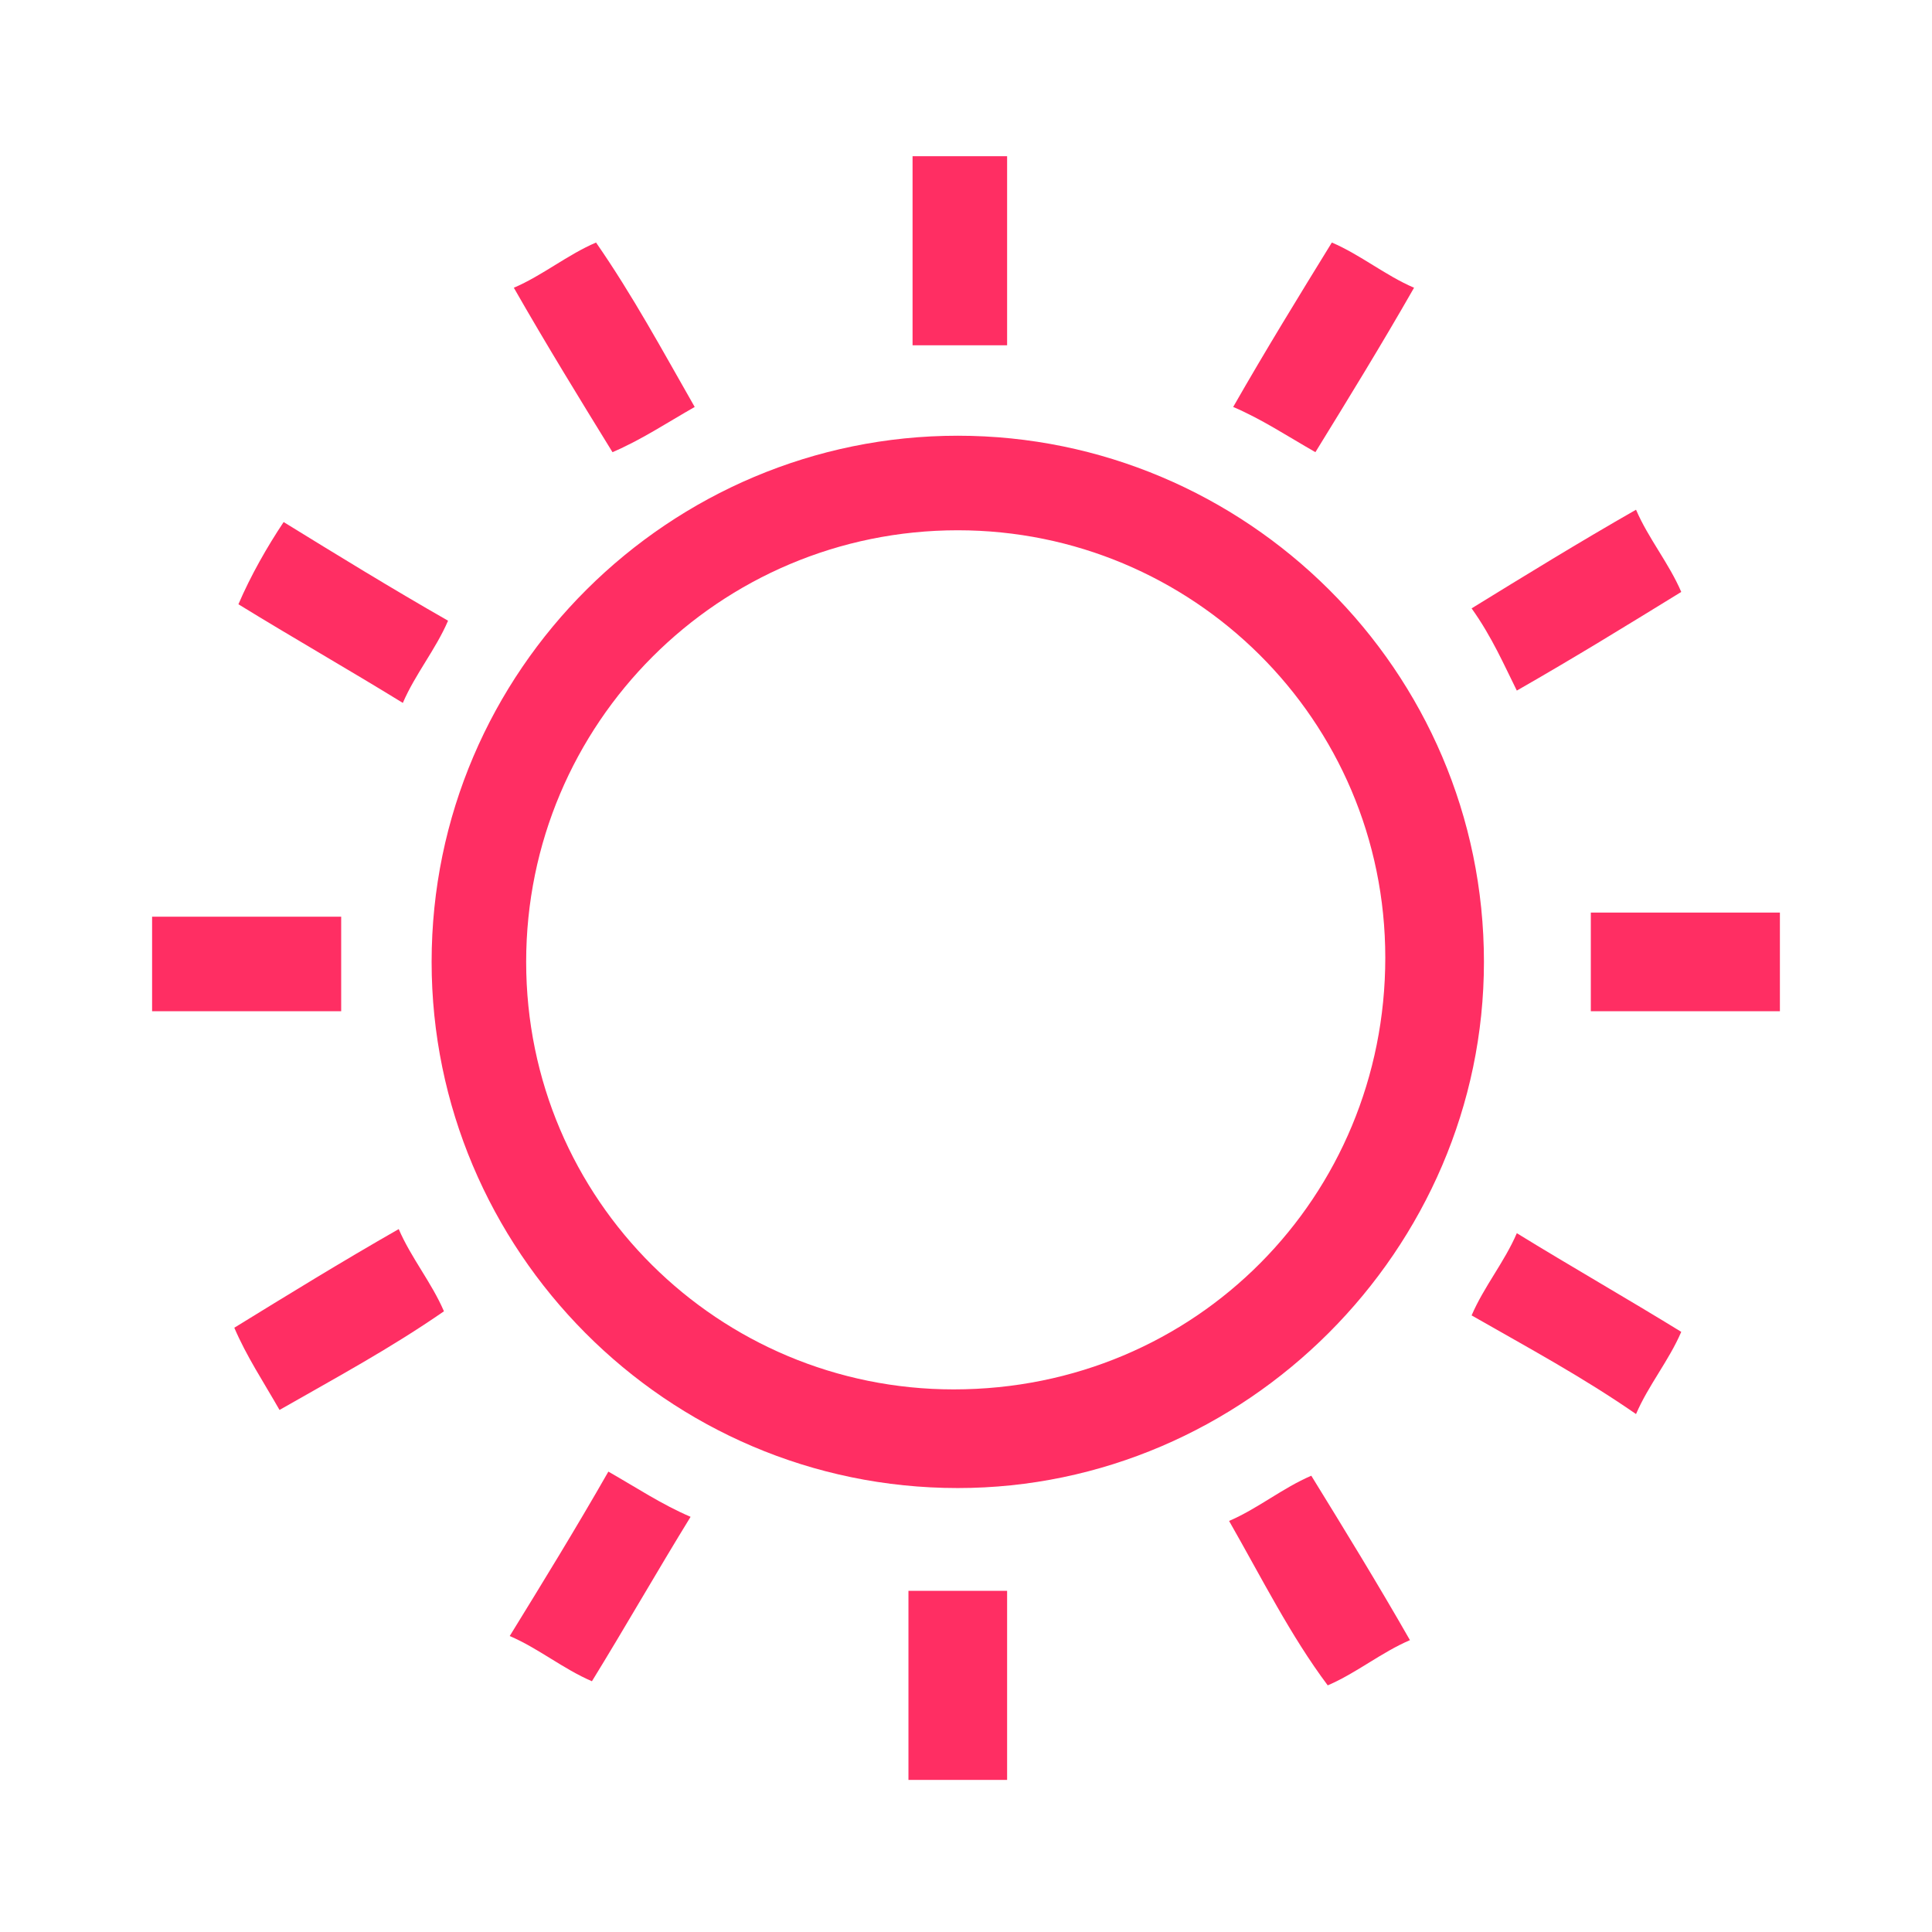
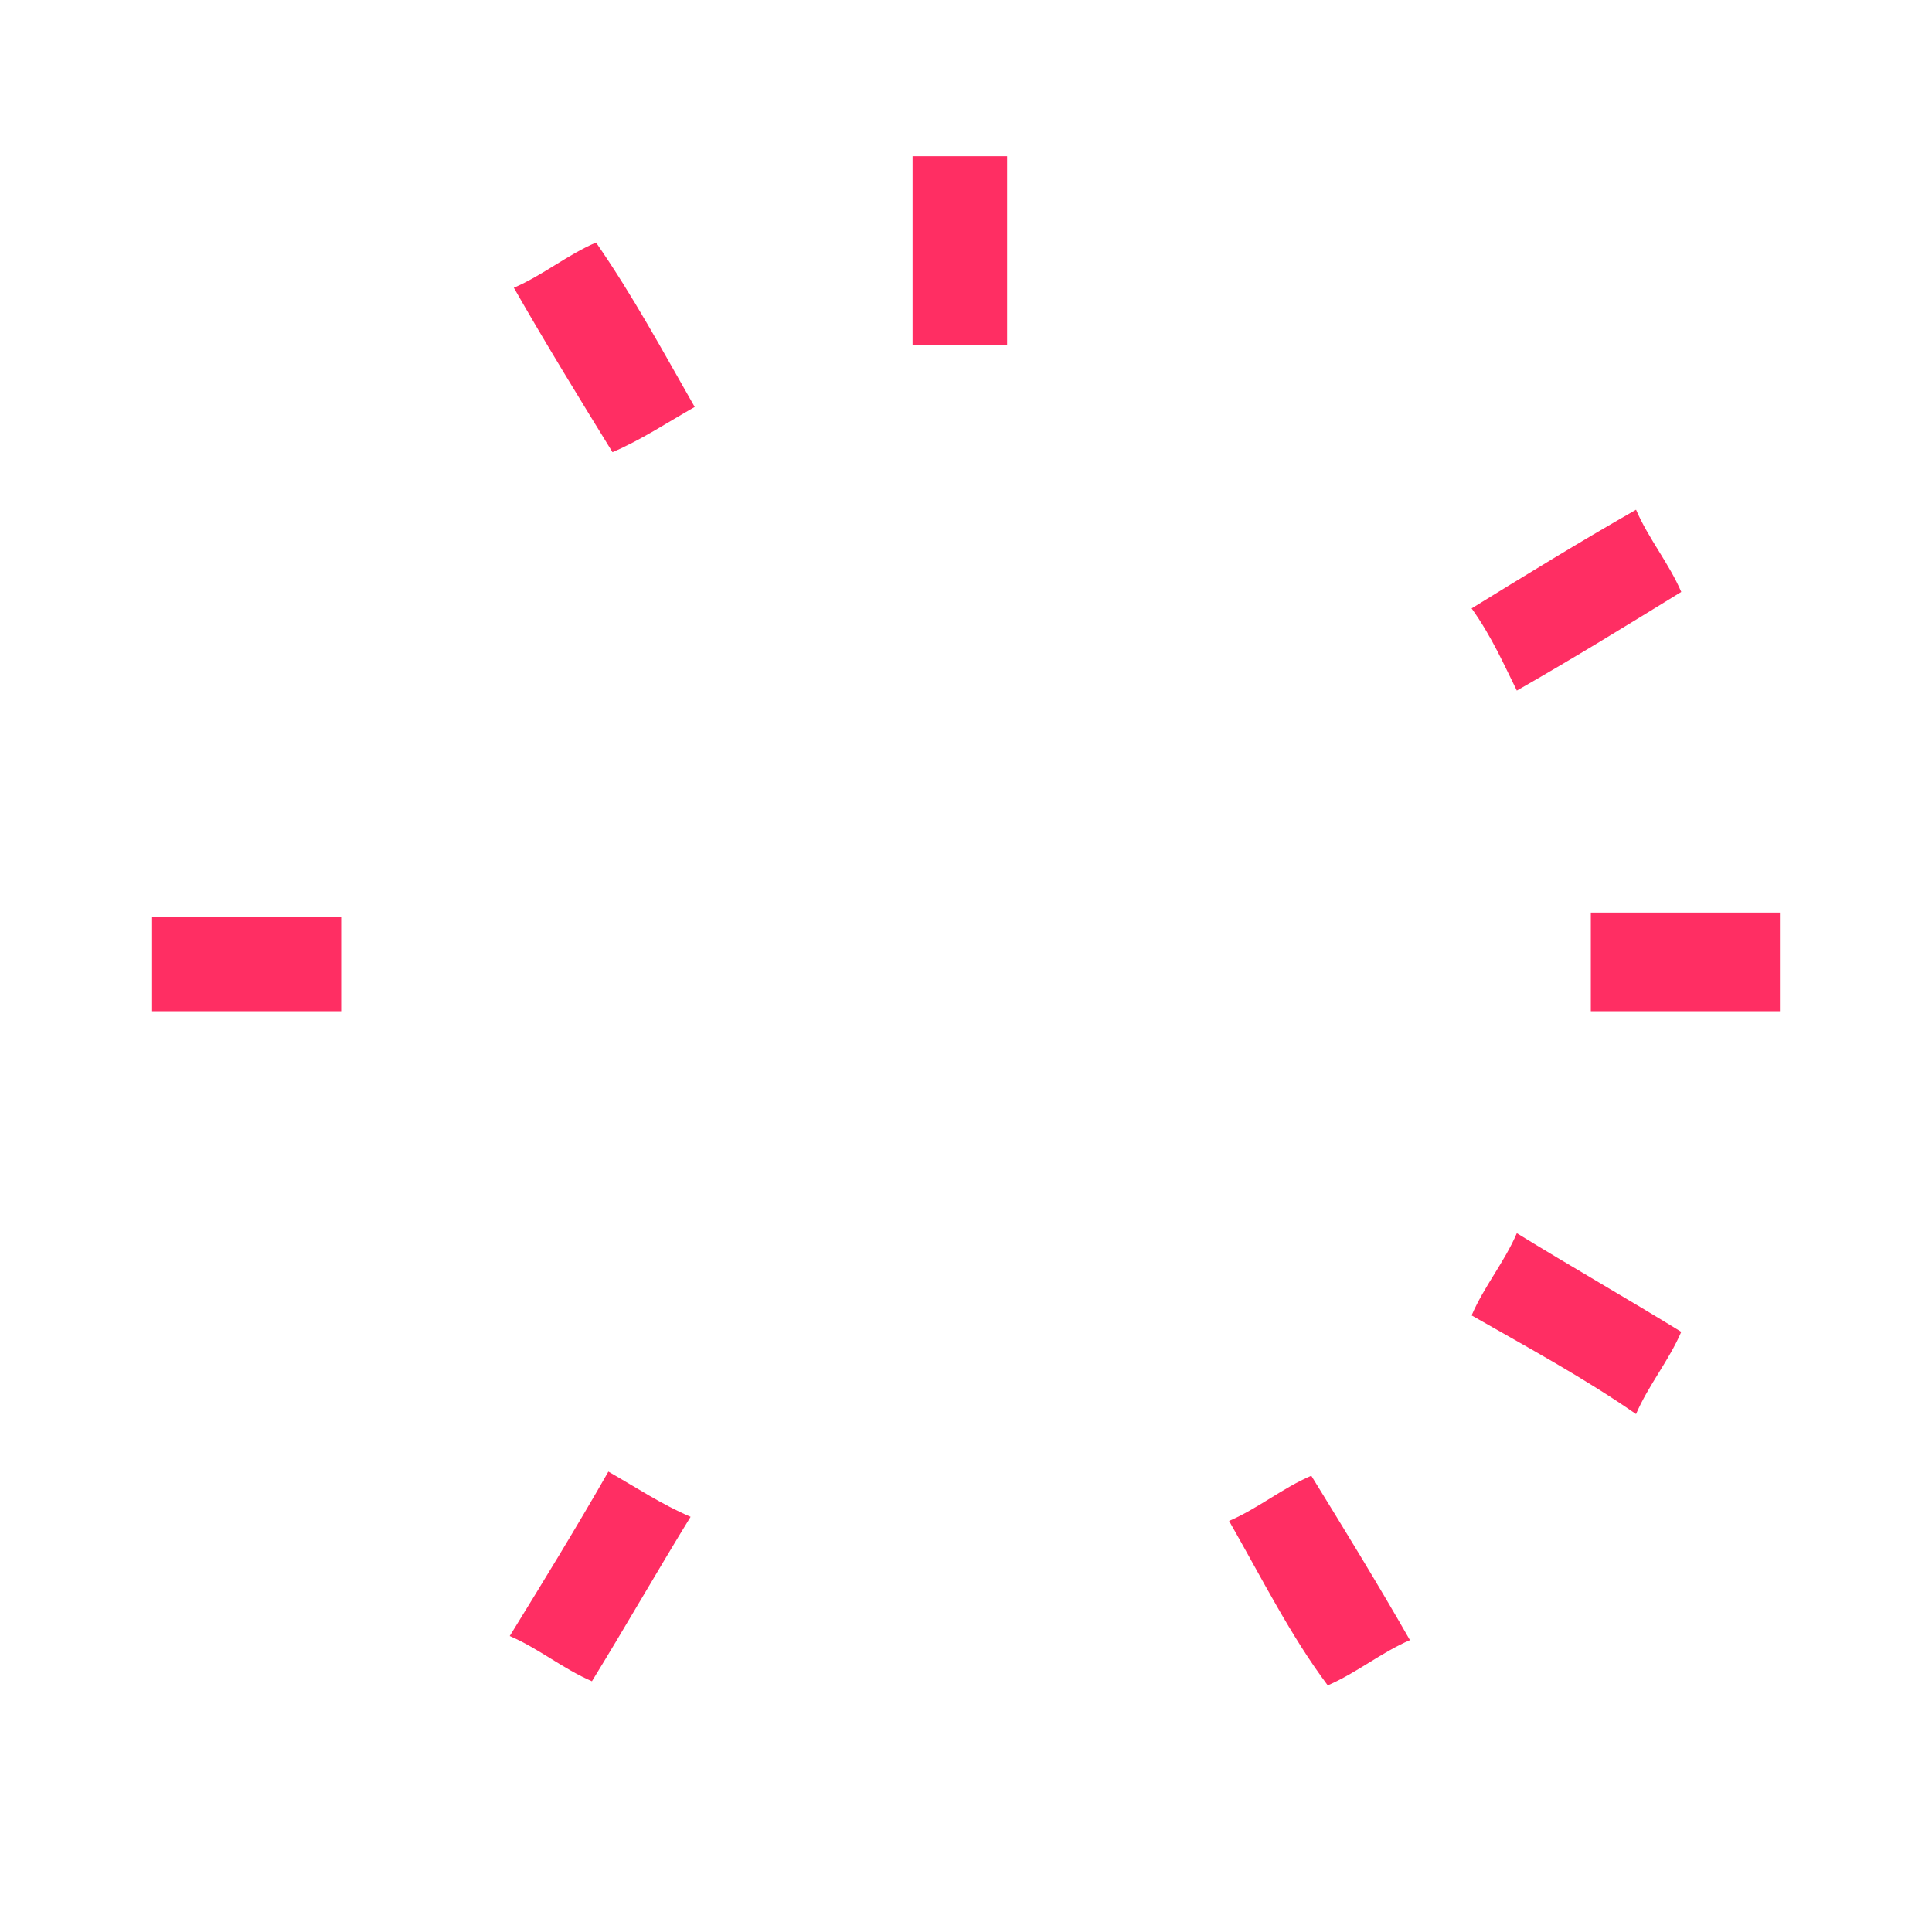
<svg xmlns="http://www.w3.org/2000/svg" version="1.1" id="Capa_1" x="0px" y="0px" viewBox="0 0 47 47" style="enable-background:new 0 0 47 47;" xml:space="preserve">
  <style type="text/css">
	.st0{fill:#FF2E63;}
</style>
  <g>
    <path class="st0" d="M43.3,24.6c-1.6,0-3.1,0-4.6,0c0-0.8,0-1.5,0-2.4c1.5,0,3,0,4.6,0C43.3,23.2,43.3,23.8,43.3,24.6z" />
-     <path class="st0" d="M22.1,43.3c0-1.6,0-3.1,0-4.6c0.8,0,1.5,0,2.4,0c0,1.6,0,3.1,0,4.6C23.7,43.3,22.9,43.3,22.1,43.3z" />
-     <path class="st0" d="M6.9,12.7c1.3,0.8,2.6,1.6,4,2.4c-0.3,0.7-0.8,1.3-1.1,2c-1.3-0.8-2.7-1.6-4-2.4C6.1,14,6.5,13.3,6.9,12.7z" />
    <path class="st0" d="M35.8,32c0.3-0.7,0.8-1.3,1.1-2c1.3,0.8,2.7,1.6,4,2.4c-0.3,0.7-0.8,1.3-1.1,2C38.5,33.5,37.2,32.8,35.8,32z" />
    <path class="st0" d="M14.8,35.8c0.7,0.4,1.3,0.8,2,1.1c-0.8,1.3-1.6,2.7-2.4,4c-0.7-0.3-1.3-0.8-2-1.1C13.2,38.5,14,37.2,14.8,35.8   z" />
    <path class="st0" d="M24.5,8.4c-0.8,0-1.5,0-2.3,0c0-1.6,0-3.1,0-4.6c0.8,0,1.5,0,2.3,0C24.5,5.2,24.5,6.7,24.5,8.4z" />
    <path class="st0" d="M16.9,9.9c-0.7,0.4-1.3,0.8-2,1.1c-0.8-1.3-1.6-2.6-2.4-4c0.7-0.3,1.3-0.8,2-1.1C15.4,7.2,16.1,8.5,16.9,9.9z" />
-     <path class="st0" d="M32,11c-0.7-0.4-1.3-0.8-2-1.1c0.8-1.4,1.6-2.7,2.4-4c0.7,0.3,1.3,0.8,2,1.1C33.6,8.4,32.8,9.7,32,11z" />
    <path class="st0" d="M35.8,14.8c1.3-0.8,2.6-1.6,4-2.4c0.3,0.7,0.8,1.3,1.1,2c-1.3,0.8-2.6,1.6-4,2.4   C36.6,16.2,36.3,15.5,35.8,14.8z" />
    <path class="st0" d="M3.7,24.6c0-0.8,0-1.5,0-2.3c1.6,0,3.1,0,4.6,0c0,0.8,0,1.5,0,2.3C6.7,24.6,5.2,24.6,3.7,24.6z" />
-     <path class="st0" d="M6.8,34.3c-0.4-0.7-0.8-1.3-1.1-2c1.3-0.8,2.6-1.6,4-2.4c0.3,0.7,0.8,1.3,1.1,2C9.5,32.8,8.2,33.5,6.8,34.3z" />
    <path class="st0" d="M29.9,37c0.7-0.3,1.3-0.8,2-1.1c0.8,1.3,1.6,2.6,2.4,4c-0.7,0.3-1.3,0.8-2,1.1C31.4,39.8,30.7,38.4,29.9,37z" />
-     <path class="st0" d="M23.3,36.2c-7.1,0-12.8-5.8-12.8-12.8c0-7.1,5.8-12.8,12.8-12.8s12.8,5.7,12.8,12.8   C36.1,30.4,30.3,36.2,23.3,36.2z M33.7,23.3c0-5.8-4.7-10.4-10.4-10.4c-5.8,0-10.5,4.7-10.5,10.5s4.7,10.4,10.4,10.4   C29.1,33.8,33.7,29.1,33.7,23.3z" />
  </g>
</svg>